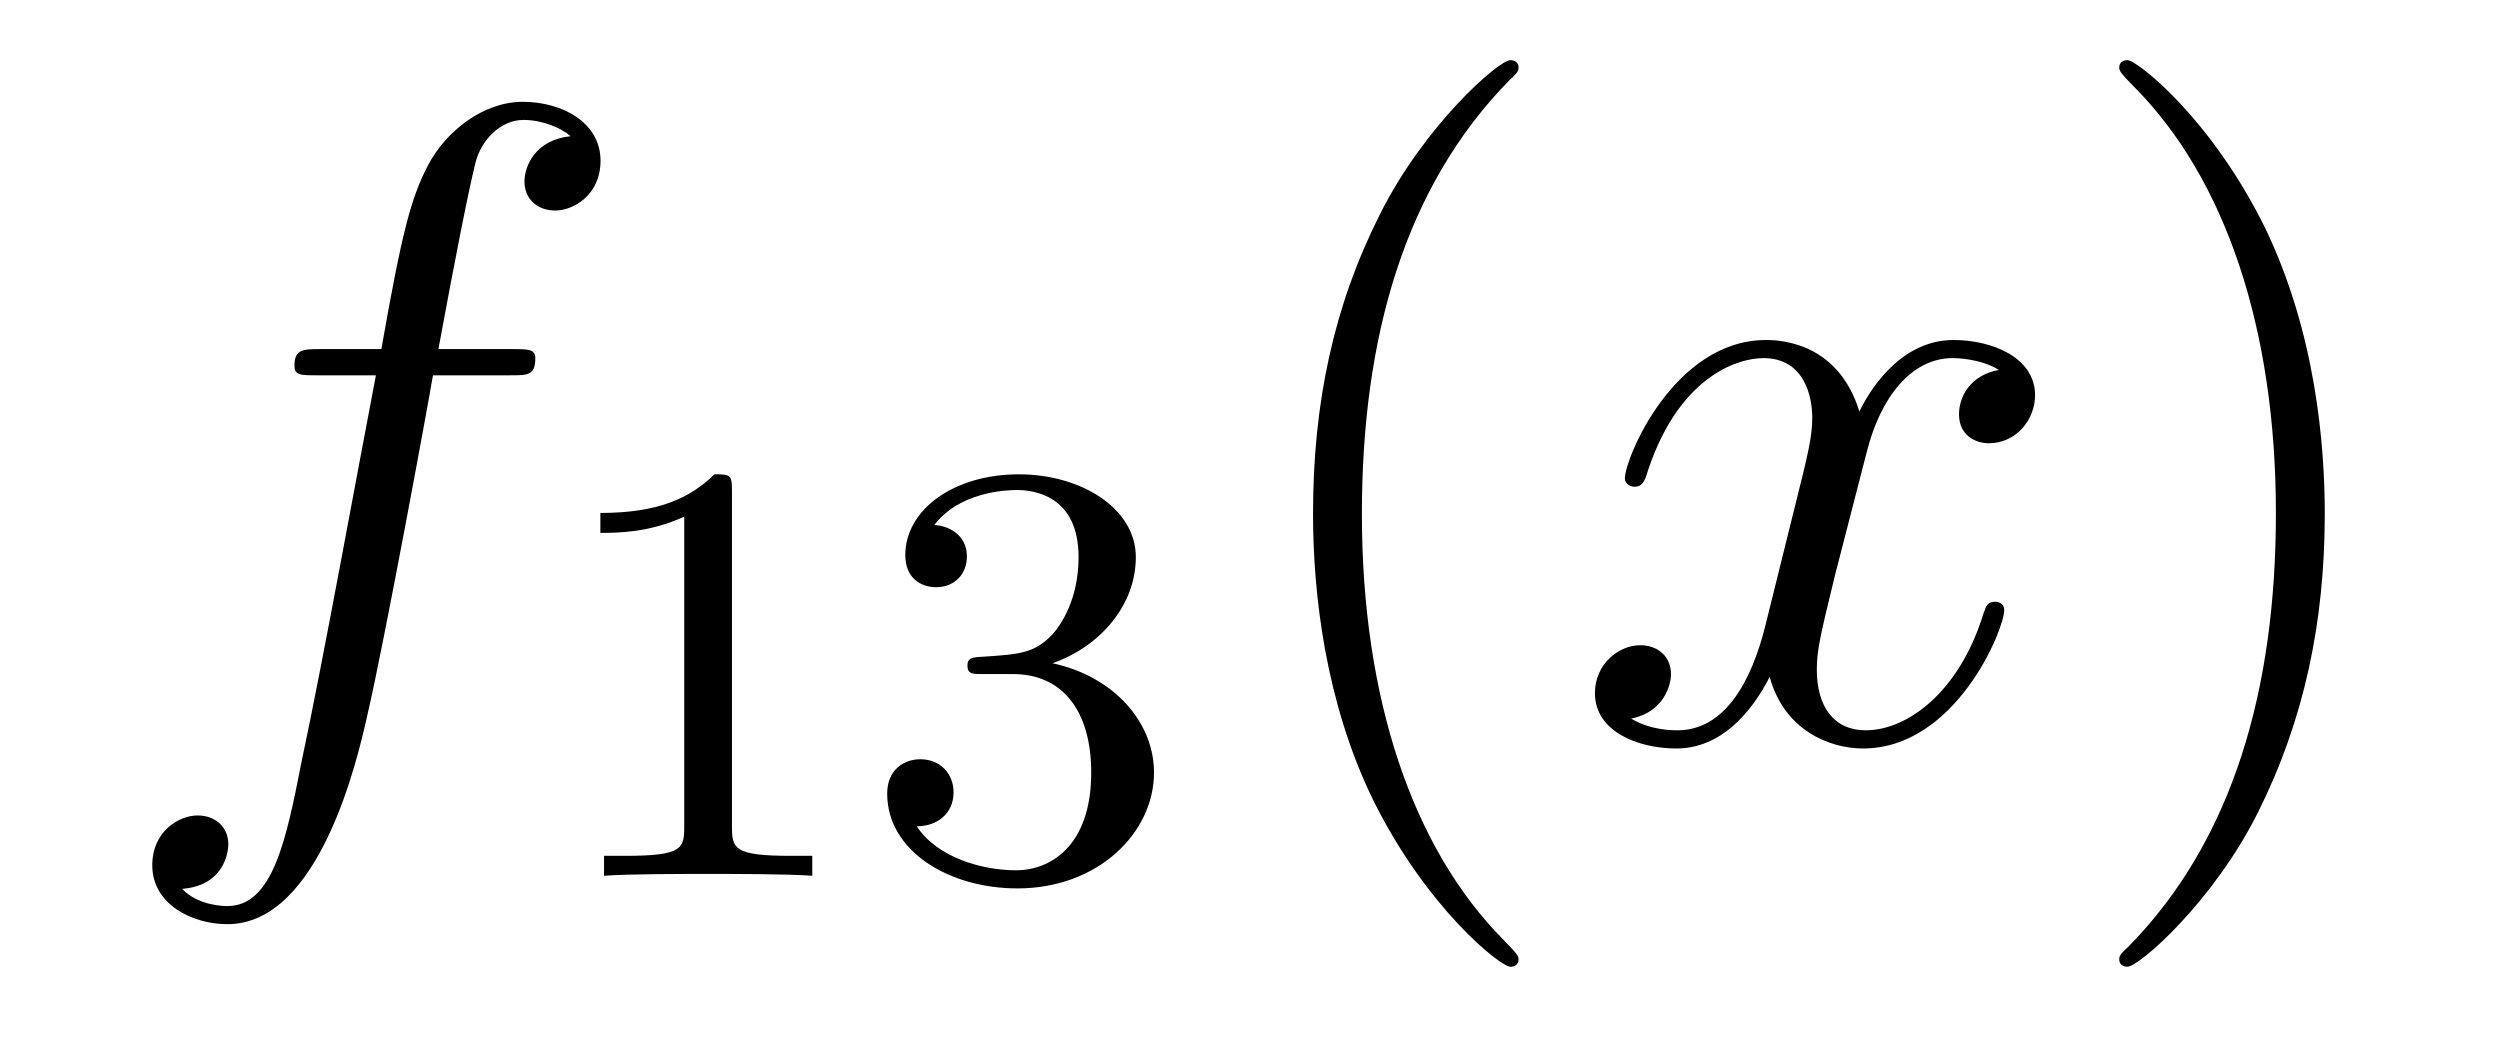
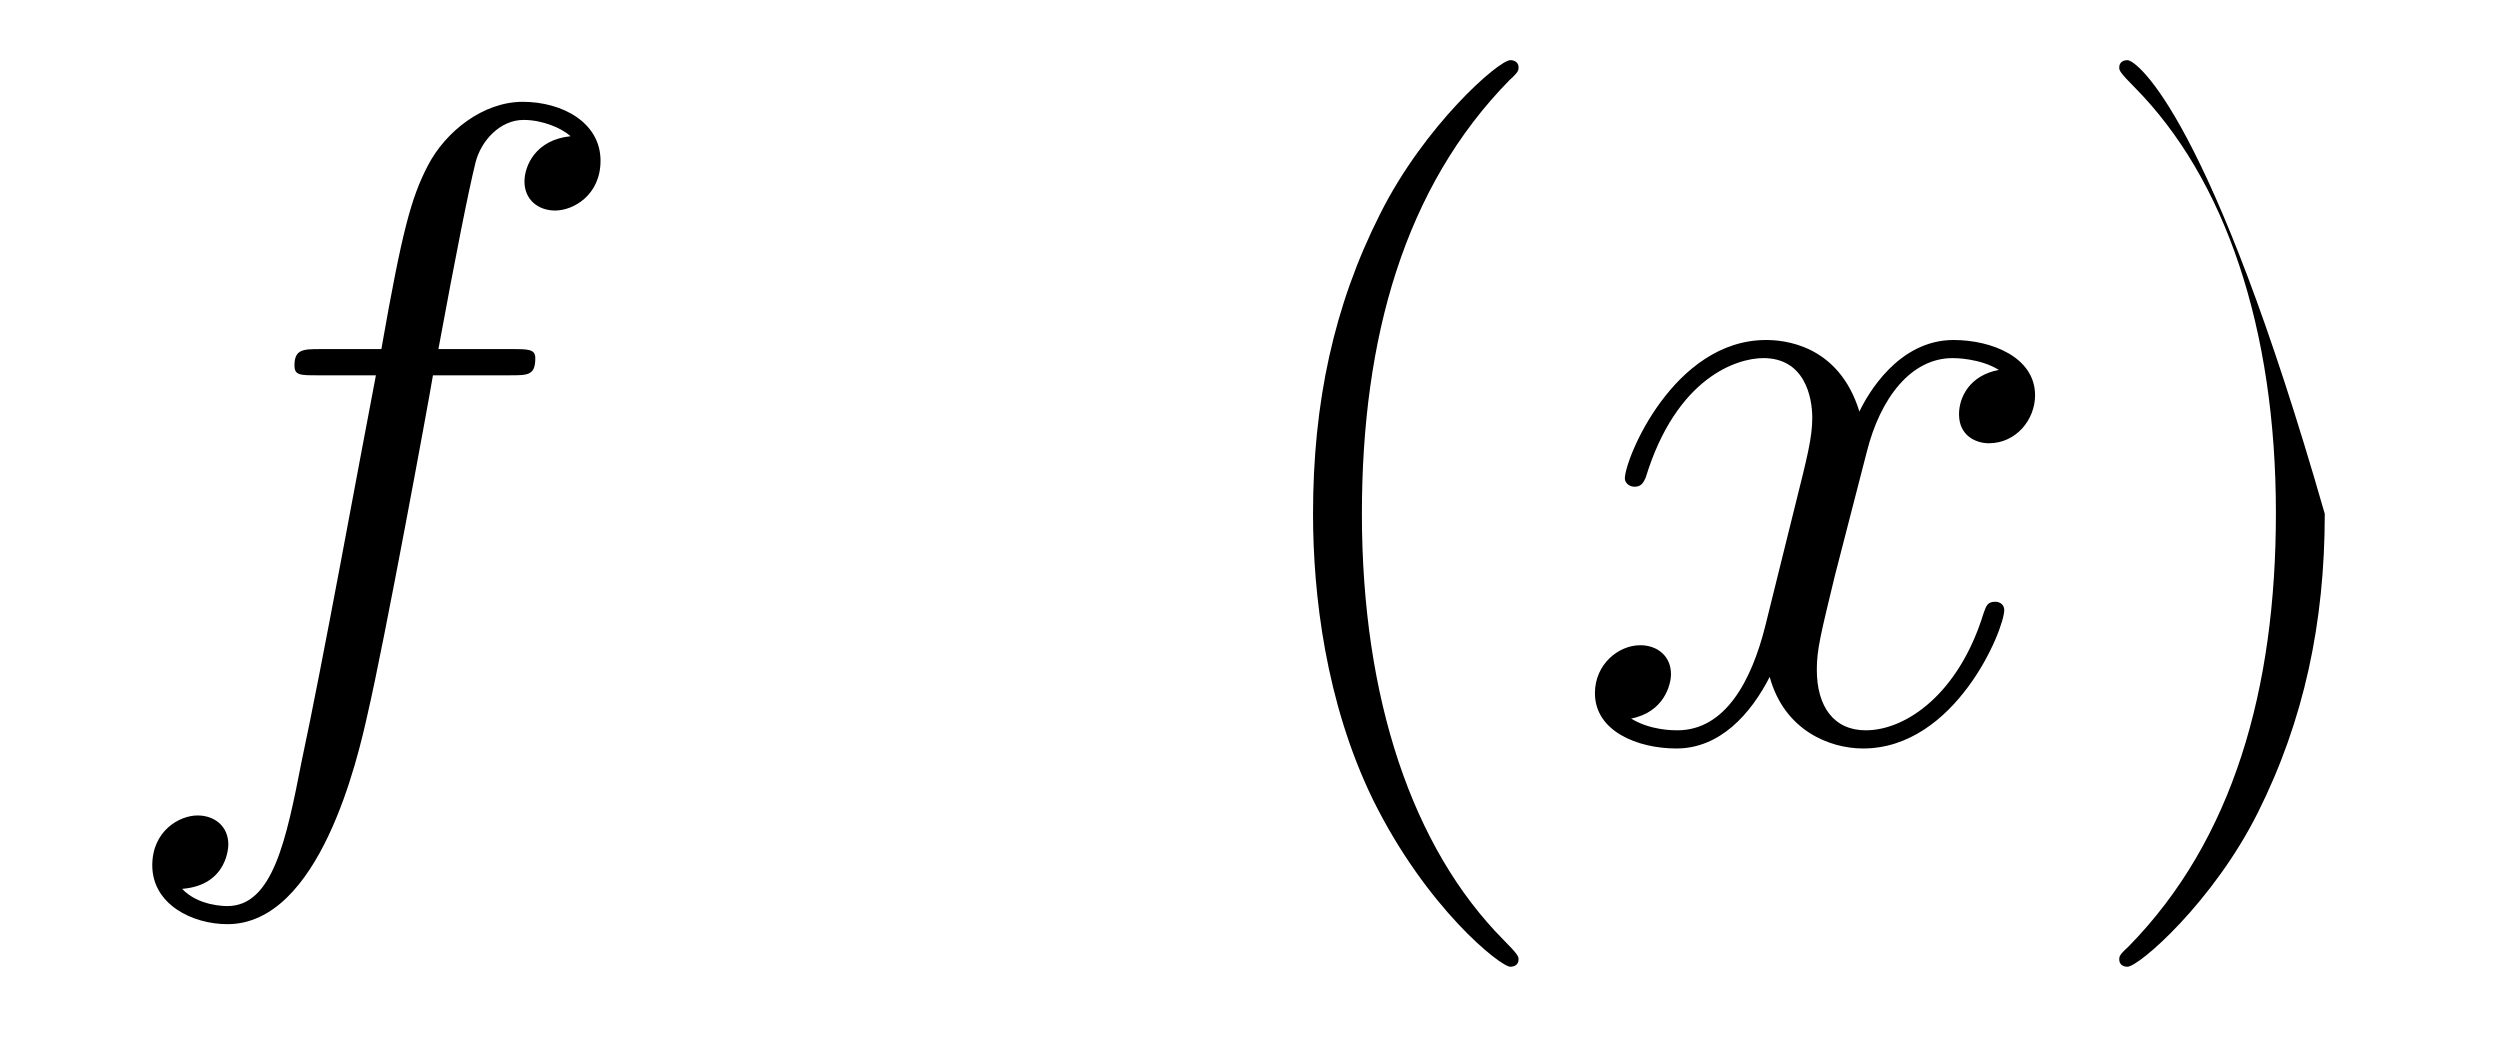
<svg xmlns="http://www.w3.org/2000/svg" height="14pt" version="1.1" viewBox="0 -14 33 14" width="33pt">
  <g id="page1">
    <g transform="matrix(1 0 0 1 -127 650)">
      <path d="M133.732 -659.046C133.971 -659.046 134.066 -659.046 134.066 -659.273C134.066 -659.392 133.971 -659.392 133.755 -659.392H132.787C133.014 -660.623 133.182 -661.472 133.277 -661.855C133.349 -662.142 133.6 -662.417 133.911 -662.417C134.162 -662.417 134.413 -662.309 134.532 -662.202C134.066 -662.154 133.923 -661.807 133.923 -661.604C133.923 -661.365 134.102 -661.221 134.329 -661.221C134.568 -661.221 134.927 -661.424 134.927 -661.879C134.927 -662.381 134.425 -662.656 133.899 -662.656C133.385 -662.656 132.883 -662.273 132.644 -661.807C132.428 -661.388 132.309 -660.958 132.034 -659.392H131.233C131.006 -659.392 130.887 -659.392 130.887 -659.177C130.887 -659.046 130.958 -659.046 131.197 -659.046H131.962C131.747 -657.934 131.257 -655.232 130.982 -653.953C130.779 -652.913 130.6 -652.04 130.002 -652.04C129.966 -652.04 129.619 -652.04 129.404 -652.267C130.014 -652.315 130.014 -652.841 130.014 -652.853C130.014 -653.092 129.834 -653.236 129.608 -653.236C129.368 -653.236 129.01 -653.032 129.01 -652.578C129.01 -652.064 129.536 -651.801 130.002 -651.801C131.221 -651.801 131.723 -653.989 131.855 -654.587C132.07 -655.507 132.656 -658.687 132.715 -659.046H133.732Z" fill-rule="evenodd" />
-       <path d="M136.662 -657.516C136.662 -657.731 136.646 -657.739 136.431 -657.739C136.104 -657.42 135.682 -657.229 134.925 -657.229V-656.966C135.14 -656.966 135.57 -656.966 136.032 -657.181V-653.093C136.032 -652.798 136.009 -652.703 135.252 -652.703H134.973V-652.44C135.299 -652.464 135.985 -652.464 136.343 -652.464C136.702 -652.464 137.395 -652.464 137.722 -652.44V-652.703H137.443C136.686 -652.703 136.662 -652.798 136.662 -653.093V-657.516ZM140.376 -655.102C141.006 -655.102 141.404 -654.639 141.404 -653.802C141.404 -652.807 140.838 -652.512 140.416 -652.512C139.977 -652.512 139.38 -652.671 139.101 -653.093C139.388 -653.093 139.587 -653.277 139.587 -653.54C139.587 -653.795 139.404 -653.978 139.149 -653.978C138.934 -653.978 138.711 -653.842 138.711 -653.524C138.711 -652.767 139.523 -652.273 140.432 -652.273C141.492 -652.273 142.233 -653.006 142.233 -653.802C142.233 -654.464 141.707 -655.07 140.894 -655.245C141.523 -655.468 141.993 -656.01 141.993 -656.647C141.993 -657.285 141.277 -657.739 140.448 -657.739C139.595 -657.739 138.95 -657.277 138.95 -656.671C138.95 -656.376 139.149 -656.249 139.356 -656.249C139.603 -656.249 139.763 -656.424 139.763 -656.655C139.763 -656.95 139.508 -657.062 139.332 -657.07C139.667 -657.508 140.28 -657.532 140.424 -657.532C140.631 -657.532 141.237 -657.468 141.237 -656.647C141.237 -656.089 141.006 -655.755 140.894 -655.627C140.655 -655.38 140.472 -655.364 139.986 -655.332C139.834 -655.325 139.77 -655.317 139.77 -655.213C139.77 -655.102 139.842 -655.102 139.977 -655.102H140.376Z" fill-rule="evenodd" />
      <path d="M147.045 -651.335C147.045 -651.371 147.045 -651.395 146.842 -651.598C145.647 -652.806 144.977 -654.778 144.977 -657.217C144.977 -659.536 145.539 -661.532 146.926 -662.943C147.045 -663.05 147.045 -663.074 147.045 -663.11C147.045 -663.182 146.985 -663.206 146.937 -663.206C146.782 -663.206 145.802 -662.345 145.216 -661.173C144.607 -659.966 144.332 -658.687 144.332 -657.217C144.332 -656.152 144.499 -654.73 145.12 -653.451C145.826 -652.017 146.806 -651.239 146.937 -651.239C146.985 -651.239 147.045 -651.263 147.045 -651.335Z" fill-rule="evenodd" />
      <path d="M153.385 -659.117C153.002 -659.046 152.859 -658.759 152.859 -658.532C152.859 -658.245 153.086 -658.149 153.253 -658.149C153.612 -658.149 153.863 -658.46 153.863 -658.782C153.863 -659.285 153.289 -659.512 152.787 -659.512C152.058 -659.512 151.651 -658.794 151.544 -658.567C151.269 -659.464 150.528 -659.512 150.313 -659.512C149.093 -659.512 148.448 -657.946 148.448 -657.683C148.448 -657.635 148.495 -657.575 148.579 -657.575C148.675 -657.575 148.699 -657.647 148.723 -657.695C149.129 -659.022 149.93 -659.273 150.277 -659.273C150.815 -659.273 150.922 -658.771 150.922 -658.484C150.922 -658.221 150.85 -657.946 150.707 -657.372L150.301 -655.734C150.121 -655.017 149.775 -654.36 149.141 -654.36C149.081 -654.36 148.783 -654.36 148.531 -654.515C148.962 -654.599 149.057 -654.957 149.057 -655.101C149.057 -655.34 148.878 -655.483 148.651 -655.483C148.364 -655.483 148.053 -655.232 148.053 -654.85C148.053 -654.348 148.615 -654.12 149.129 -654.12C149.703 -654.12 150.11 -654.575 150.36 -655.065C150.552 -654.36 151.149 -654.12 151.592 -654.12C152.811 -654.12 153.456 -655.687 153.456 -655.949C153.456 -656.009 153.409 -656.057 153.337 -656.057C153.23 -656.057 153.217 -655.997 153.182 -655.902C152.859 -654.85 152.166 -654.36 151.628 -654.36C151.209 -654.36 150.982 -654.67 150.982 -655.16C150.982 -655.423 151.03 -655.615 151.221 -656.404L151.64 -658.029C151.819 -658.747 152.225 -659.273 152.775 -659.273C152.799 -659.273 153.134 -659.273 153.385 -659.117Z" fill-rule="evenodd" />
-       <path d="M157.687 -657.217C157.687 -658.125 157.568 -659.607 156.898 -660.994C156.193 -662.428 155.213 -663.206 155.081 -663.206C155.033 -663.206 154.974 -663.182 154.974 -663.11C154.974 -663.074 154.974 -663.05 155.177 -662.847C156.372 -661.64 157.042 -659.667 157.042 -657.228C157.042 -654.909 156.48 -652.913 155.093 -651.502C154.974 -651.395 154.974 -651.371 154.974 -651.335C154.974 -651.263 155.033 -651.239 155.081 -651.239C155.237 -651.239 156.217 -652.1 156.803 -653.272C157.413 -654.491 157.687 -655.782 157.687 -657.217Z" fill-rule="evenodd" />
+       <path d="M157.687 -657.217C156.193 -662.428 155.213 -663.206 155.081 -663.206C155.033 -663.206 154.974 -663.182 154.974 -663.11C154.974 -663.074 154.974 -663.05 155.177 -662.847C156.372 -661.64 157.042 -659.667 157.042 -657.228C157.042 -654.909 156.48 -652.913 155.093 -651.502C154.974 -651.395 154.974 -651.371 154.974 -651.335C154.974 -651.263 155.033 -651.239 155.081 -651.239C155.237 -651.239 156.217 -652.1 156.803 -653.272C157.413 -654.491 157.687 -655.782 157.687 -657.217Z" fill-rule="evenodd" />
    </g>
  </g>
</svg>